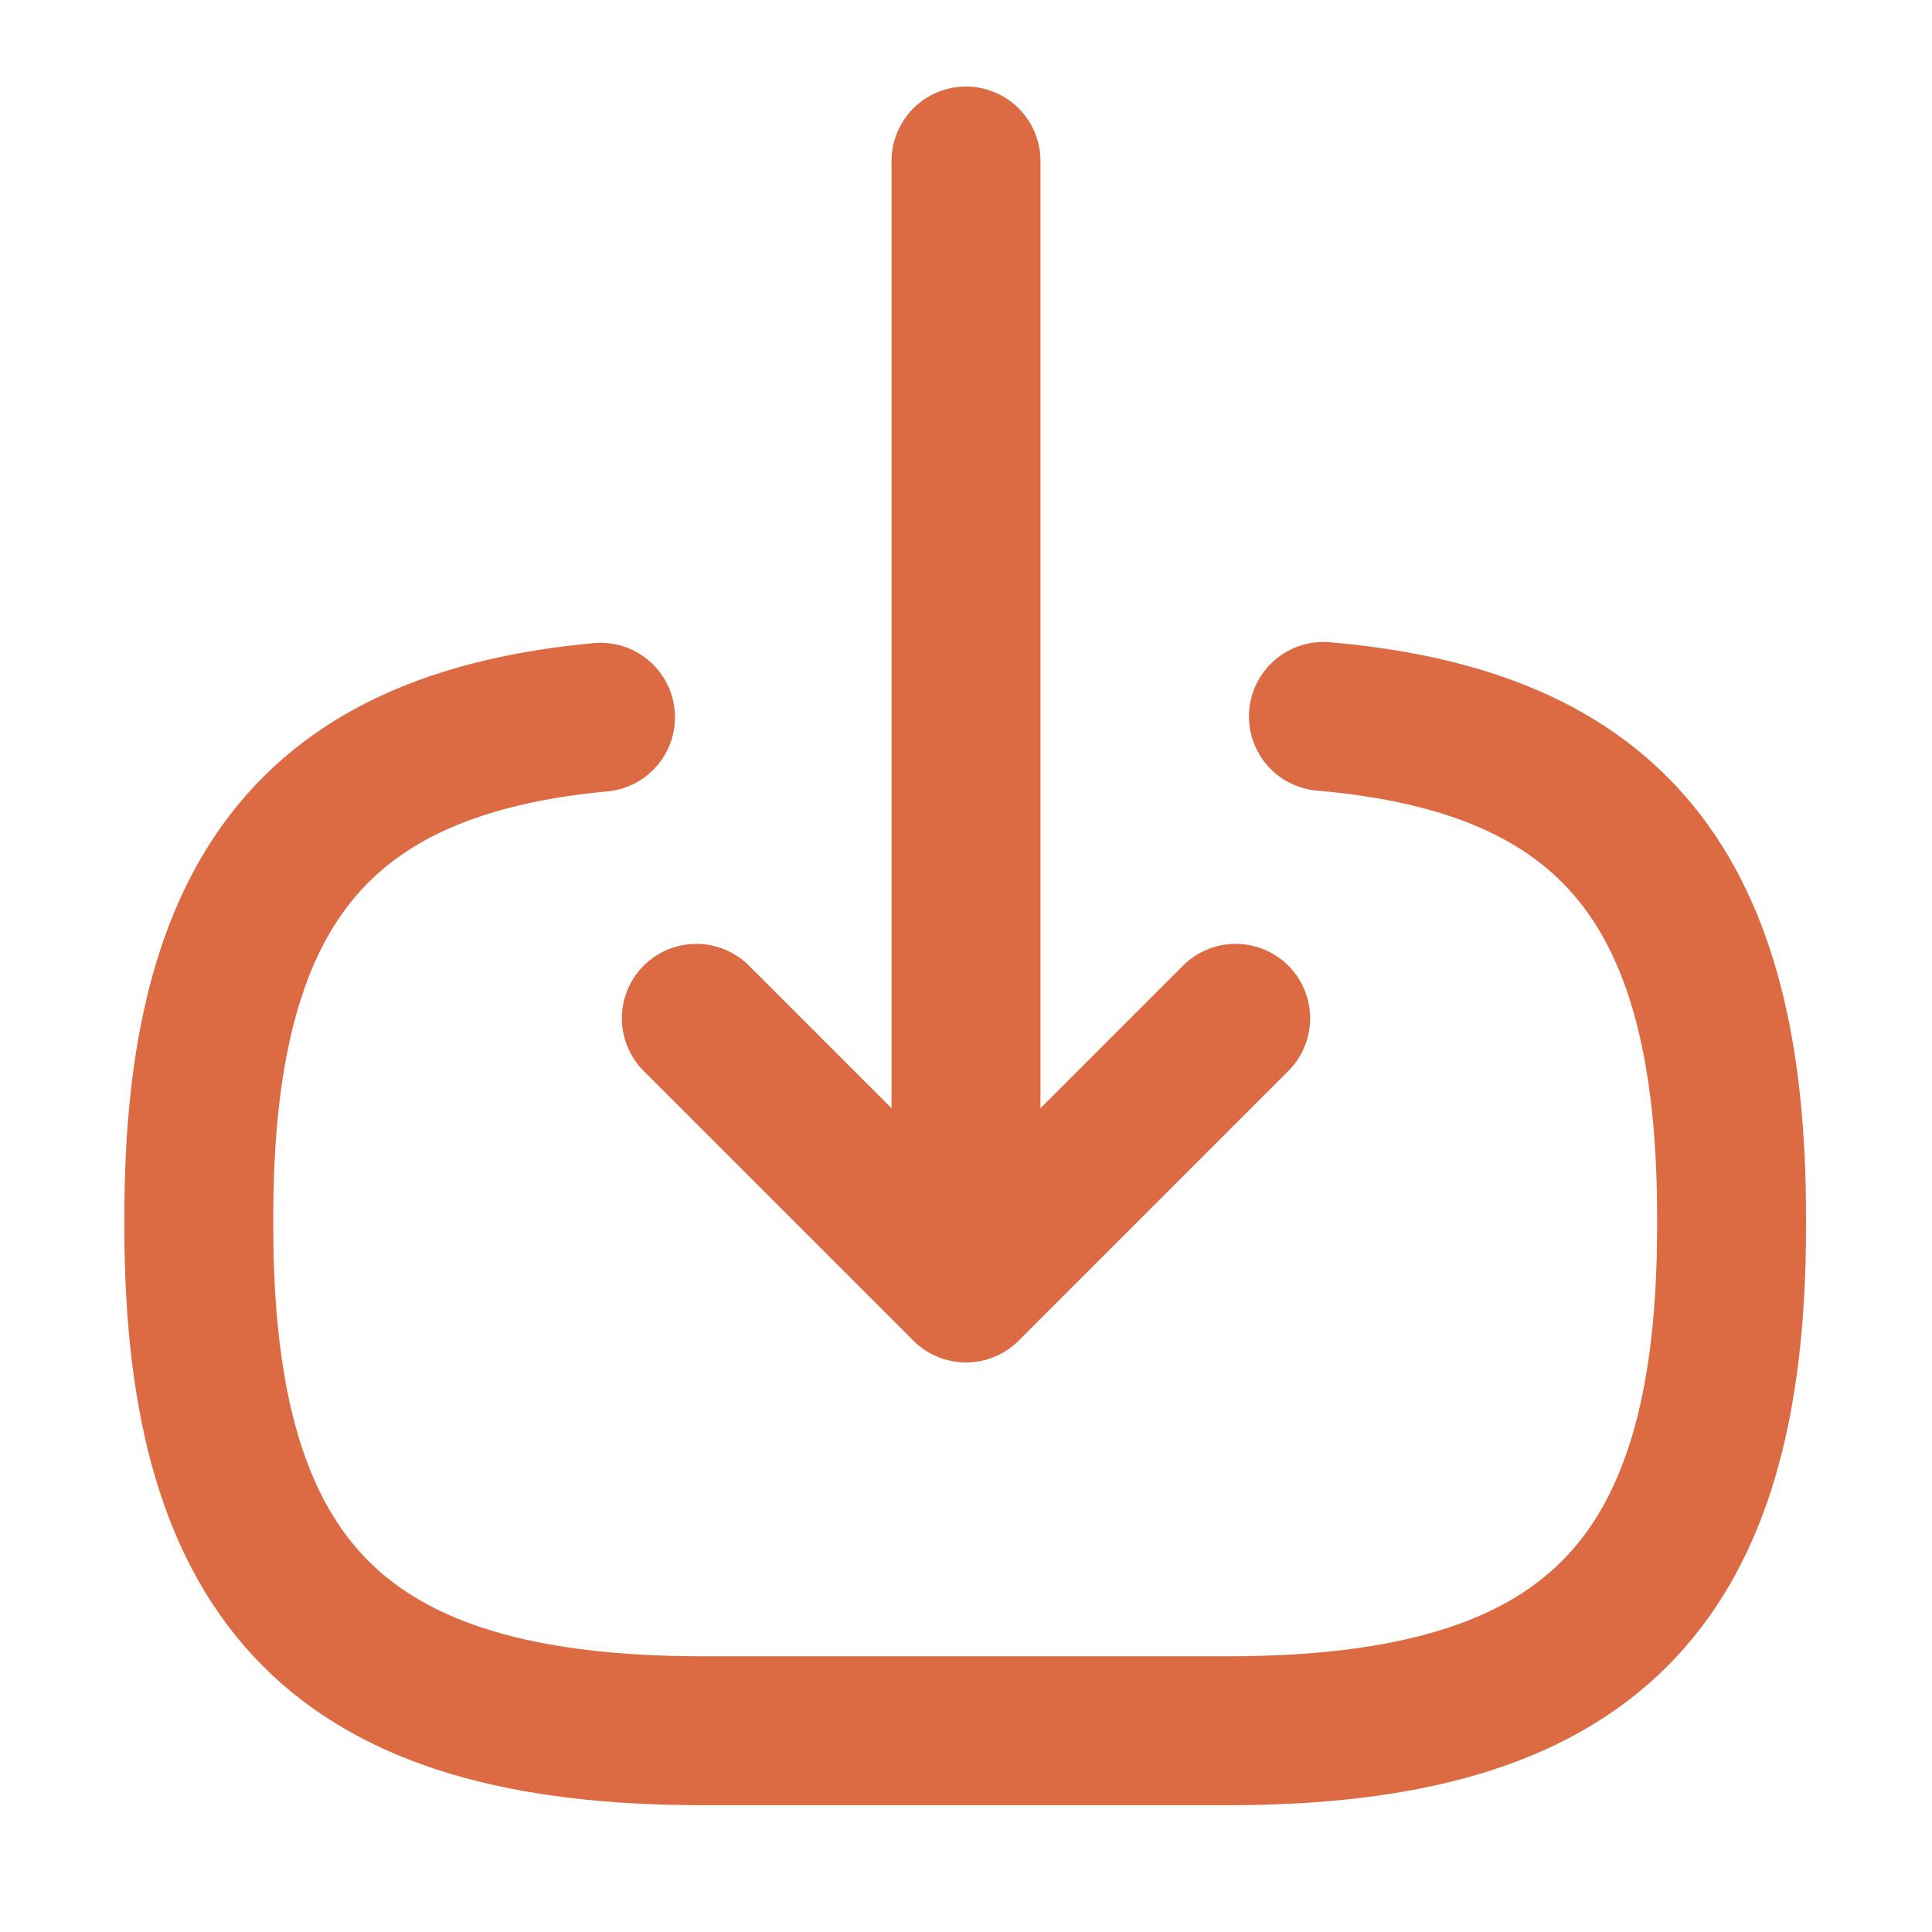
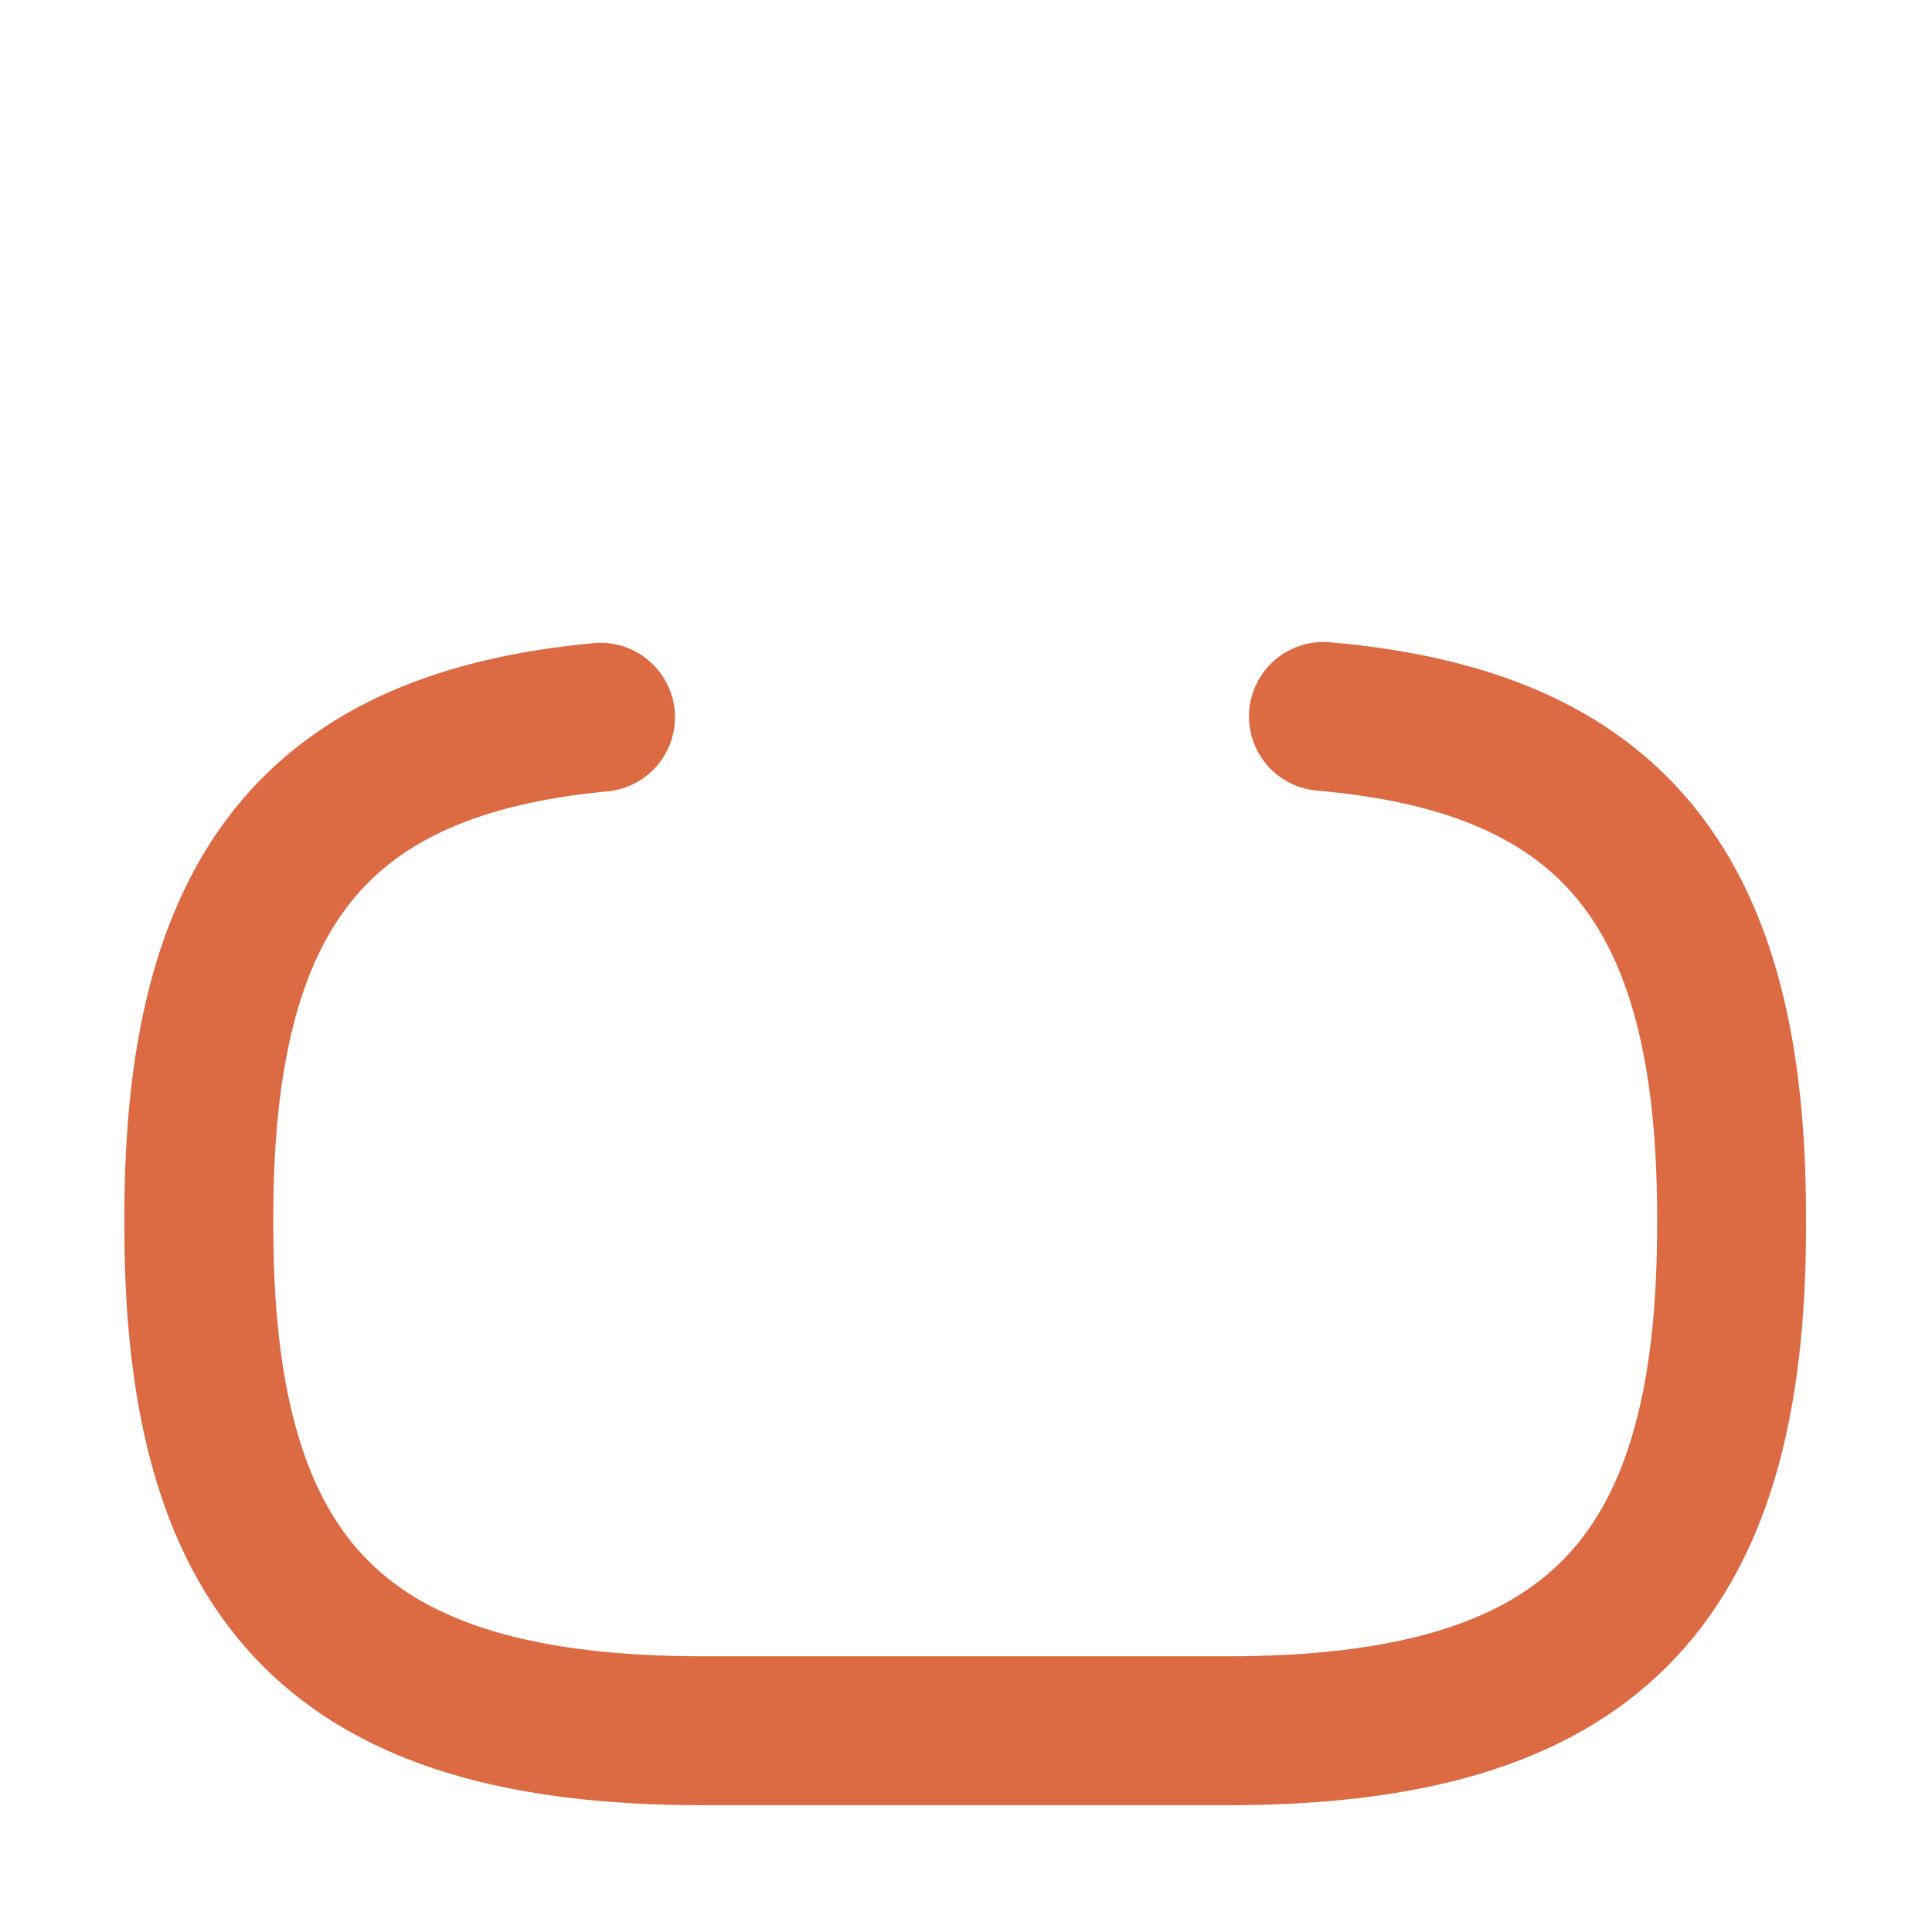
<svg xmlns="http://www.w3.org/2000/svg" width="24" height="24" viewBox="0 0 24 24" fill="none">
  <path d="M16.44 8.9C20.04 9.21 21.51 11.06 21.51 15.11L21.51 15.24C21.51 19.71 19.72 21.5 15.25 21.5L8.73 21.5C4.26 21.5 2.47 19.71 2.47 15.24L2.47 15.11C2.47 11.09 3.92 9.24 7.46 8.91" stroke="#DC6A43" stroke-width="1.85" stroke-linecap="round" stroke-linejoin="round" />
-   <path d="M12 2L12 14.88" stroke="#DC6A43" stroke-width="1.85" stroke-linecap="round" stroke-linejoin="round" />
-   <path d="M15.35 12.65L12 16L8.65 12.65" stroke="#DC6A43" stroke-width="1.85" stroke-linecap="round" stroke-linejoin="round" />
</svg>